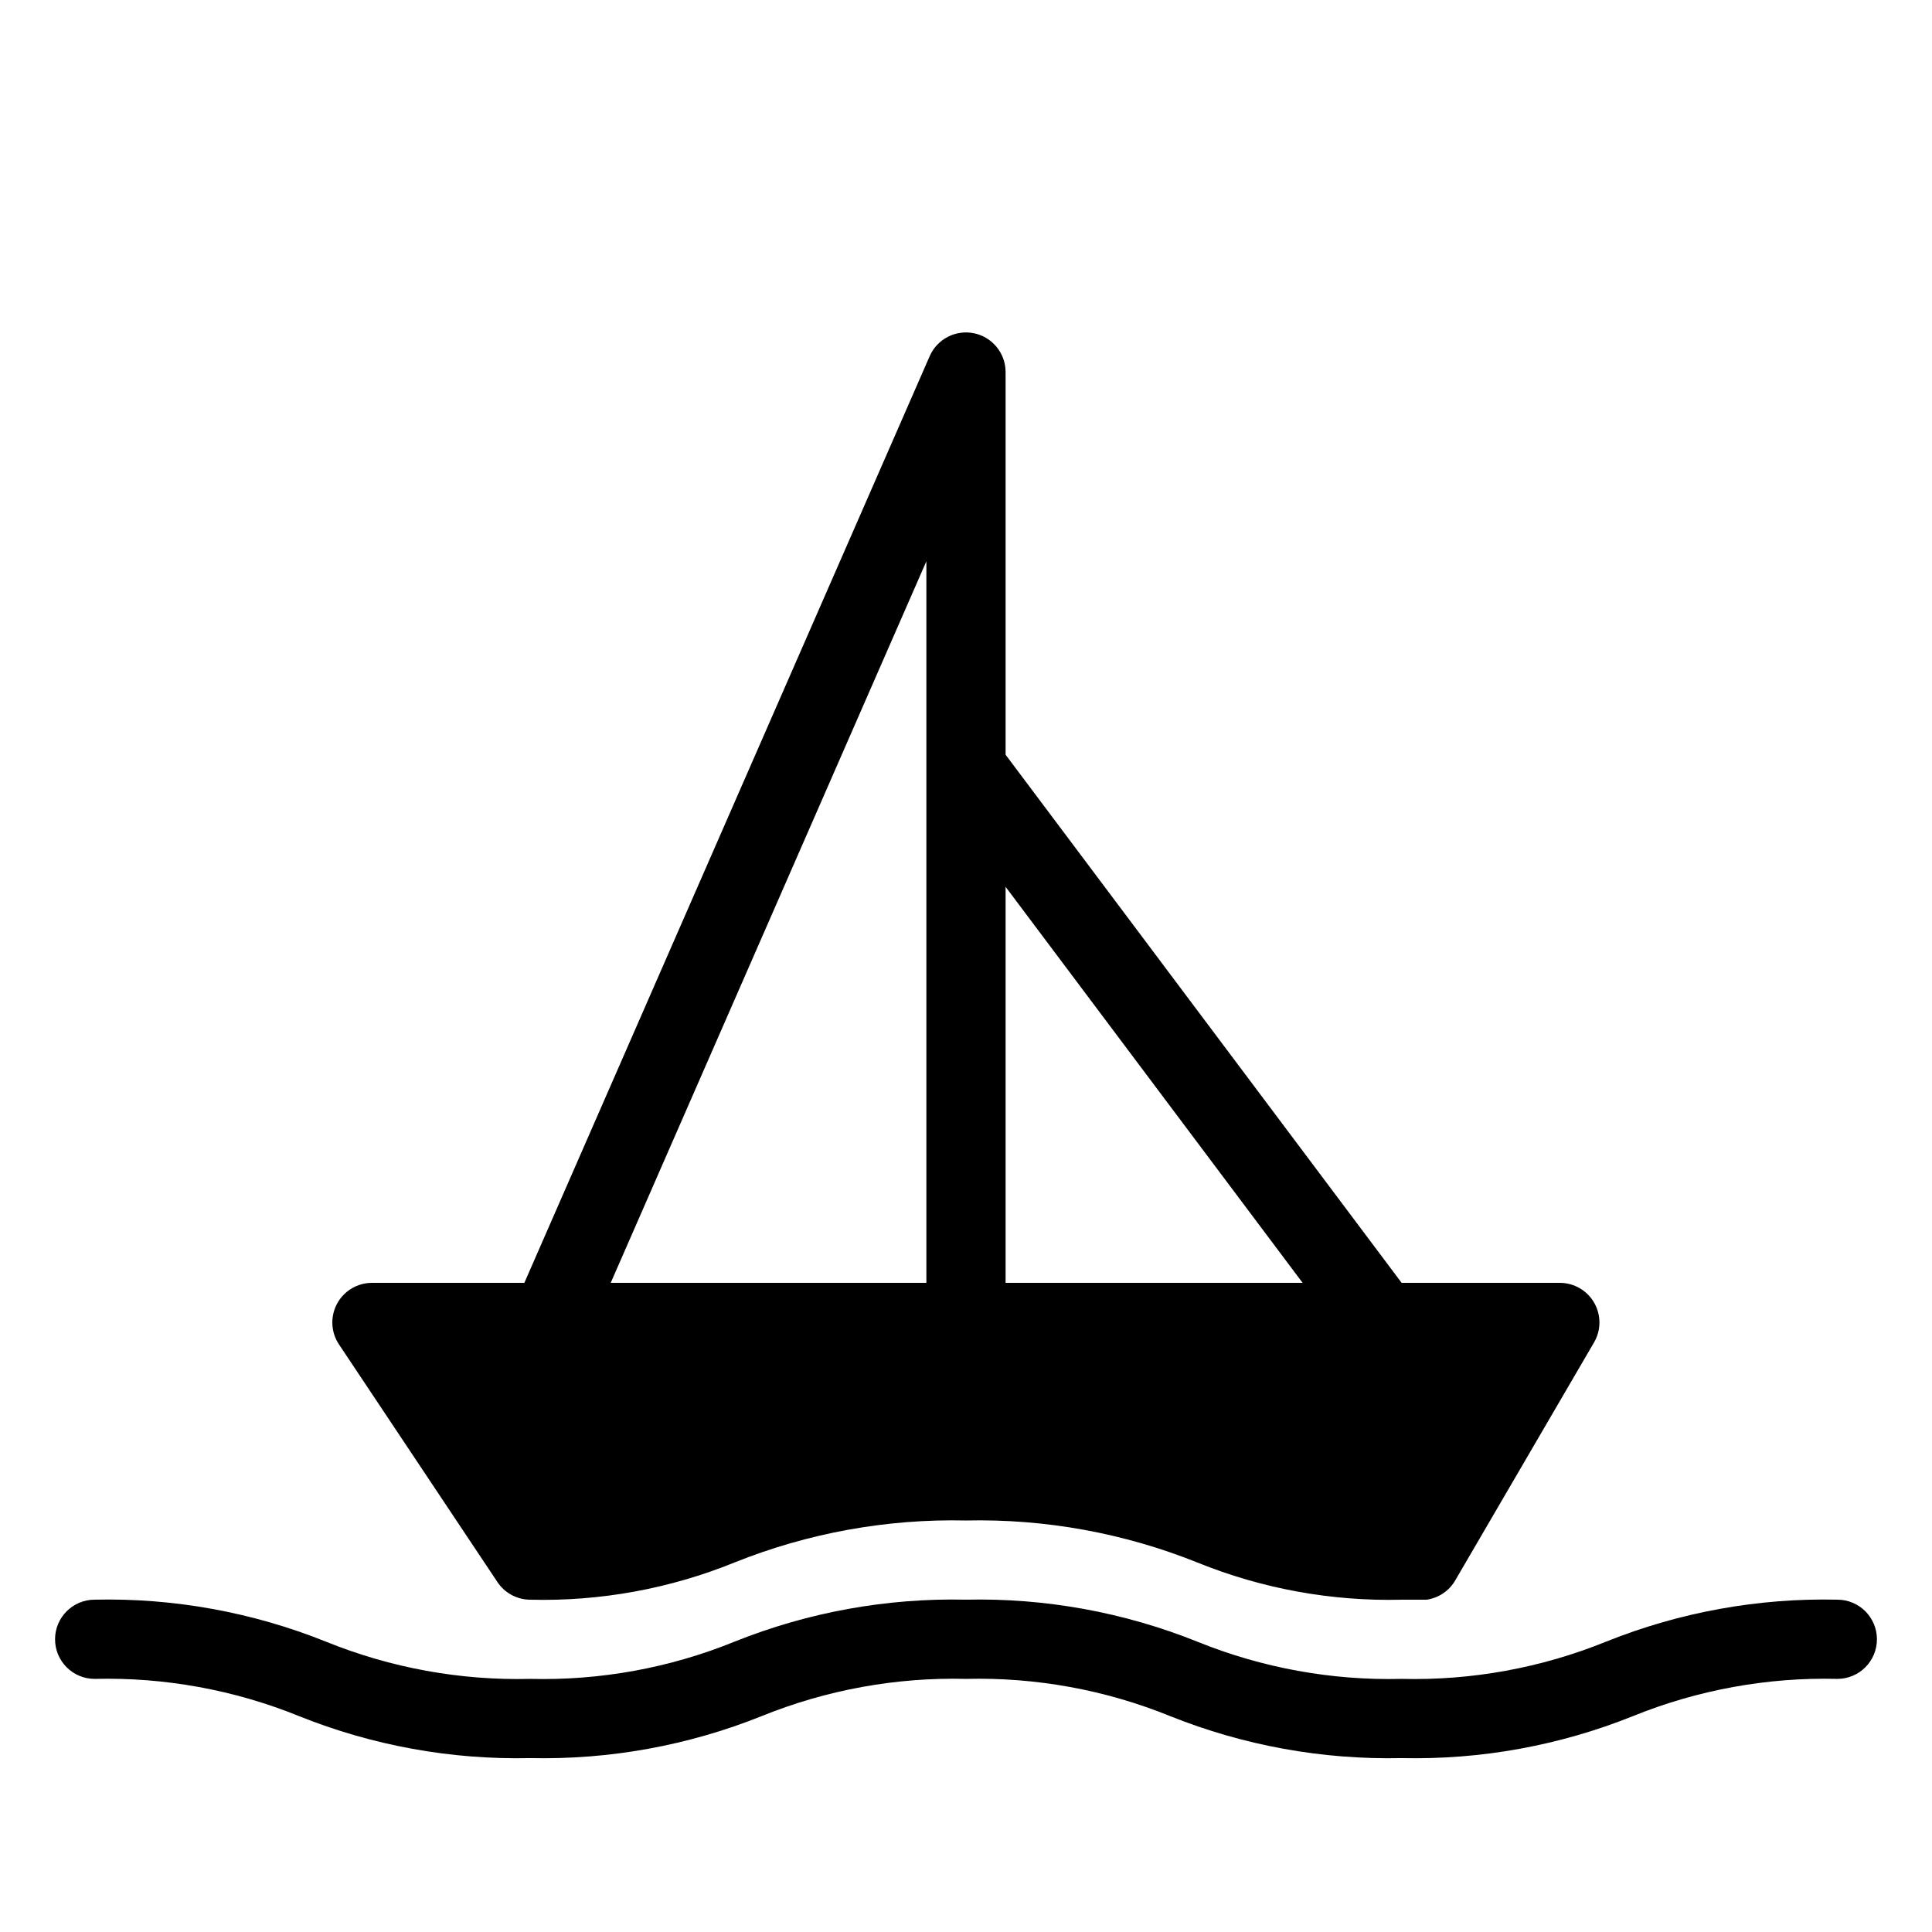
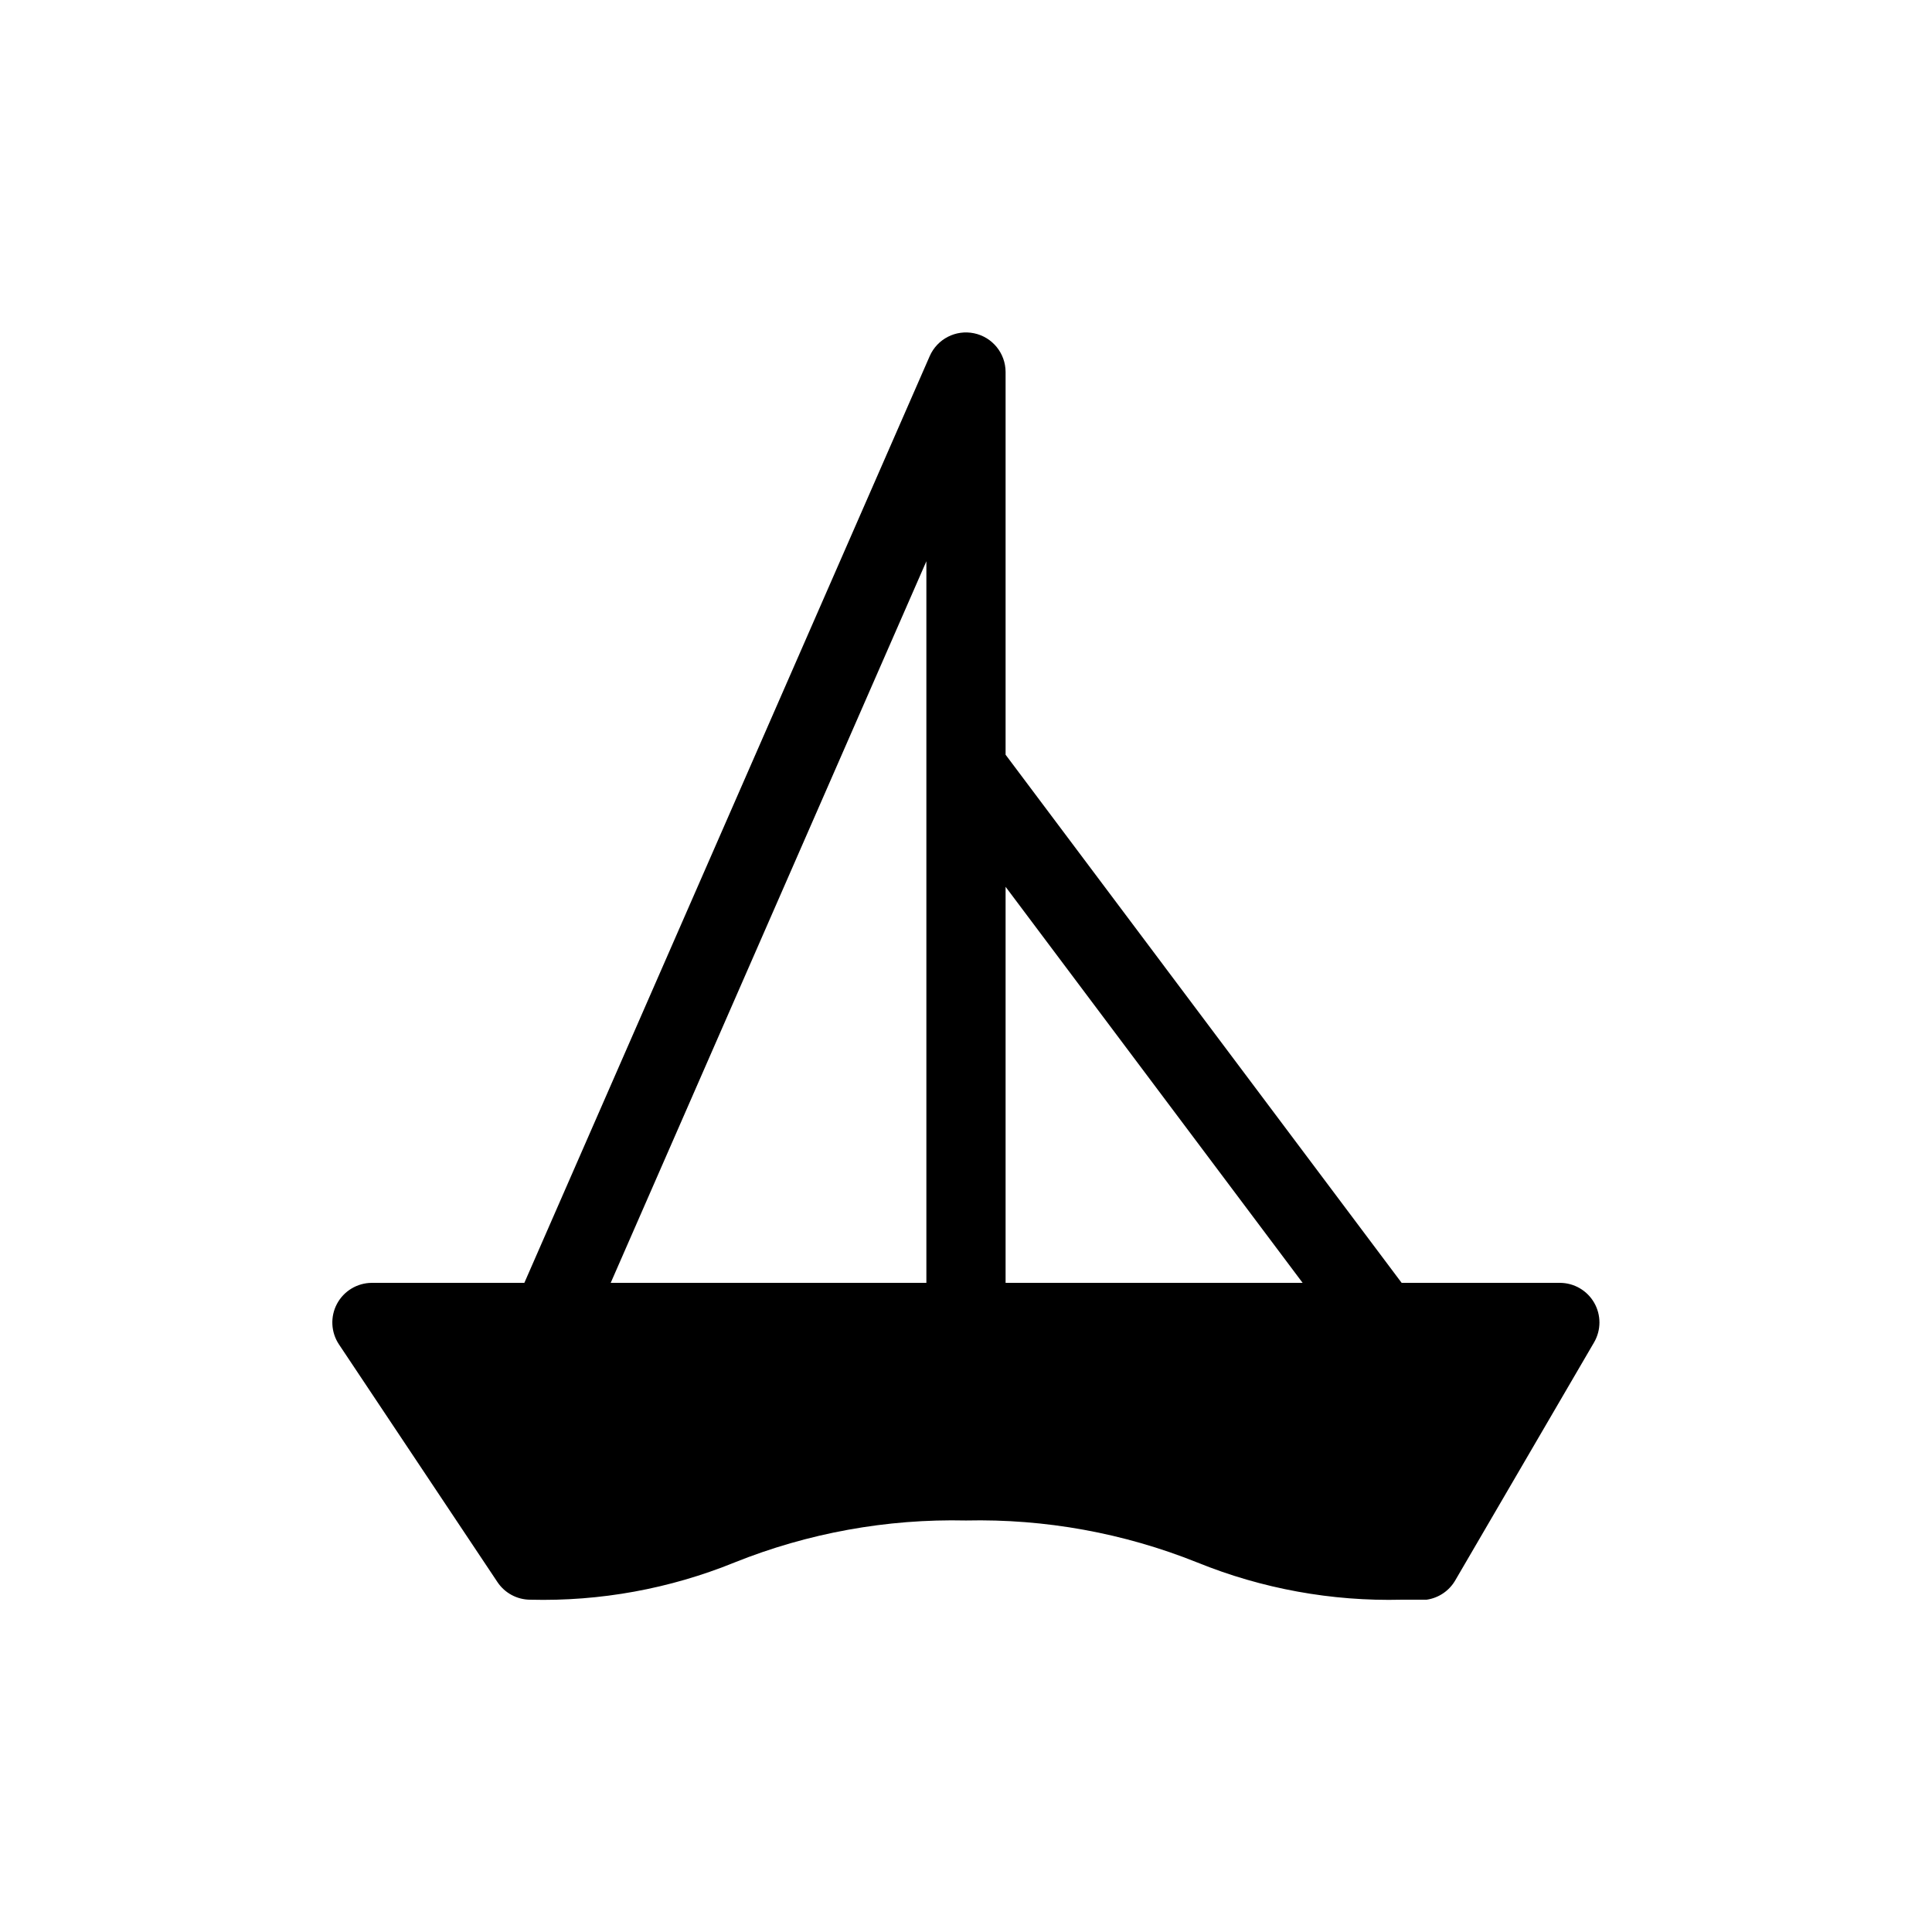
<svg xmlns="http://www.w3.org/2000/svg" fill="#000000" width="800px" height="800px" version="1.1" viewBox="144 144 512 512">
  <g>
-     <path d="m630.91 567.93c-20.973-0.473-41.824 3.312-61.297 11.129-17.184 6.965-35.621 10.324-54.16 9.863-18.535 0.461-36.973-2.898-54.156-9.863-19.473-7.812-40.324-11.598-61.297-11.129-20.992-0.473-41.863 3.312-61.352 11.129-17.164 6.973-35.586 10.332-54.105 9.863-18.539 0.461-36.973-2.898-54.16-9.863-19.469-7.816-40.324-11.602-61.297-11.129-5.797 0-10.496 4.699-10.496 10.496 0 5.797 4.699 10.496 10.496 10.496 18.539-0.457 36.973 2.902 54.16 9.867 19.469 7.816 40.32 11.602 61.297 11.125 20.973 0.469 41.824-3.316 61.297-11.125 17.184-6.965 35.621-10.324 54.16-9.867 18.52-0.457 36.938 2.898 54.105 9.867 19.488 7.809 40.359 11.594 61.348 11.125 20.977 0.477 41.828-3.309 61.297-11.125 17.188-6.965 35.621-10.324 54.16-9.867 5.797 0 10.496-4.699 10.496-10.496 0-5.797-4.699-10.496-10.496-10.496z" />
    <path d="m275.83 563.27c1.941 2.91 5.207 4.664 8.711 4.668 18.52 0.469 36.941-2.891 54.105-9.863 19.488-7.816 40.359-11.602 61.352-11.129 20.973-0.469 41.824 3.316 61.297 11.129 17.184 6.965 35.621 10.324 54.156 9.863h6.613c3.231-0.461 6.062-2.402 7.664-5.246l36.734-62.977c1.875-3.246 1.875-7.25 0-10.496-1.863-3.227-5.297-5.227-9.027-5.25h-41.984l-104.96-139.96v-101.45c-0.02-4.957-3.5-9.227-8.352-10.238-4.852-1.016-9.75 1.504-11.75 6.039l-107.43 245.61h-40.41c-3.867 0.008-7.418 2.144-9.242 5.555-1.82 3.414-1.617 7.551 0.531 10.77zm213.38-79.301h-78.719v-104.96zm-99.711-191.23v191.23h-83.656z" />
  </g>
</svg>